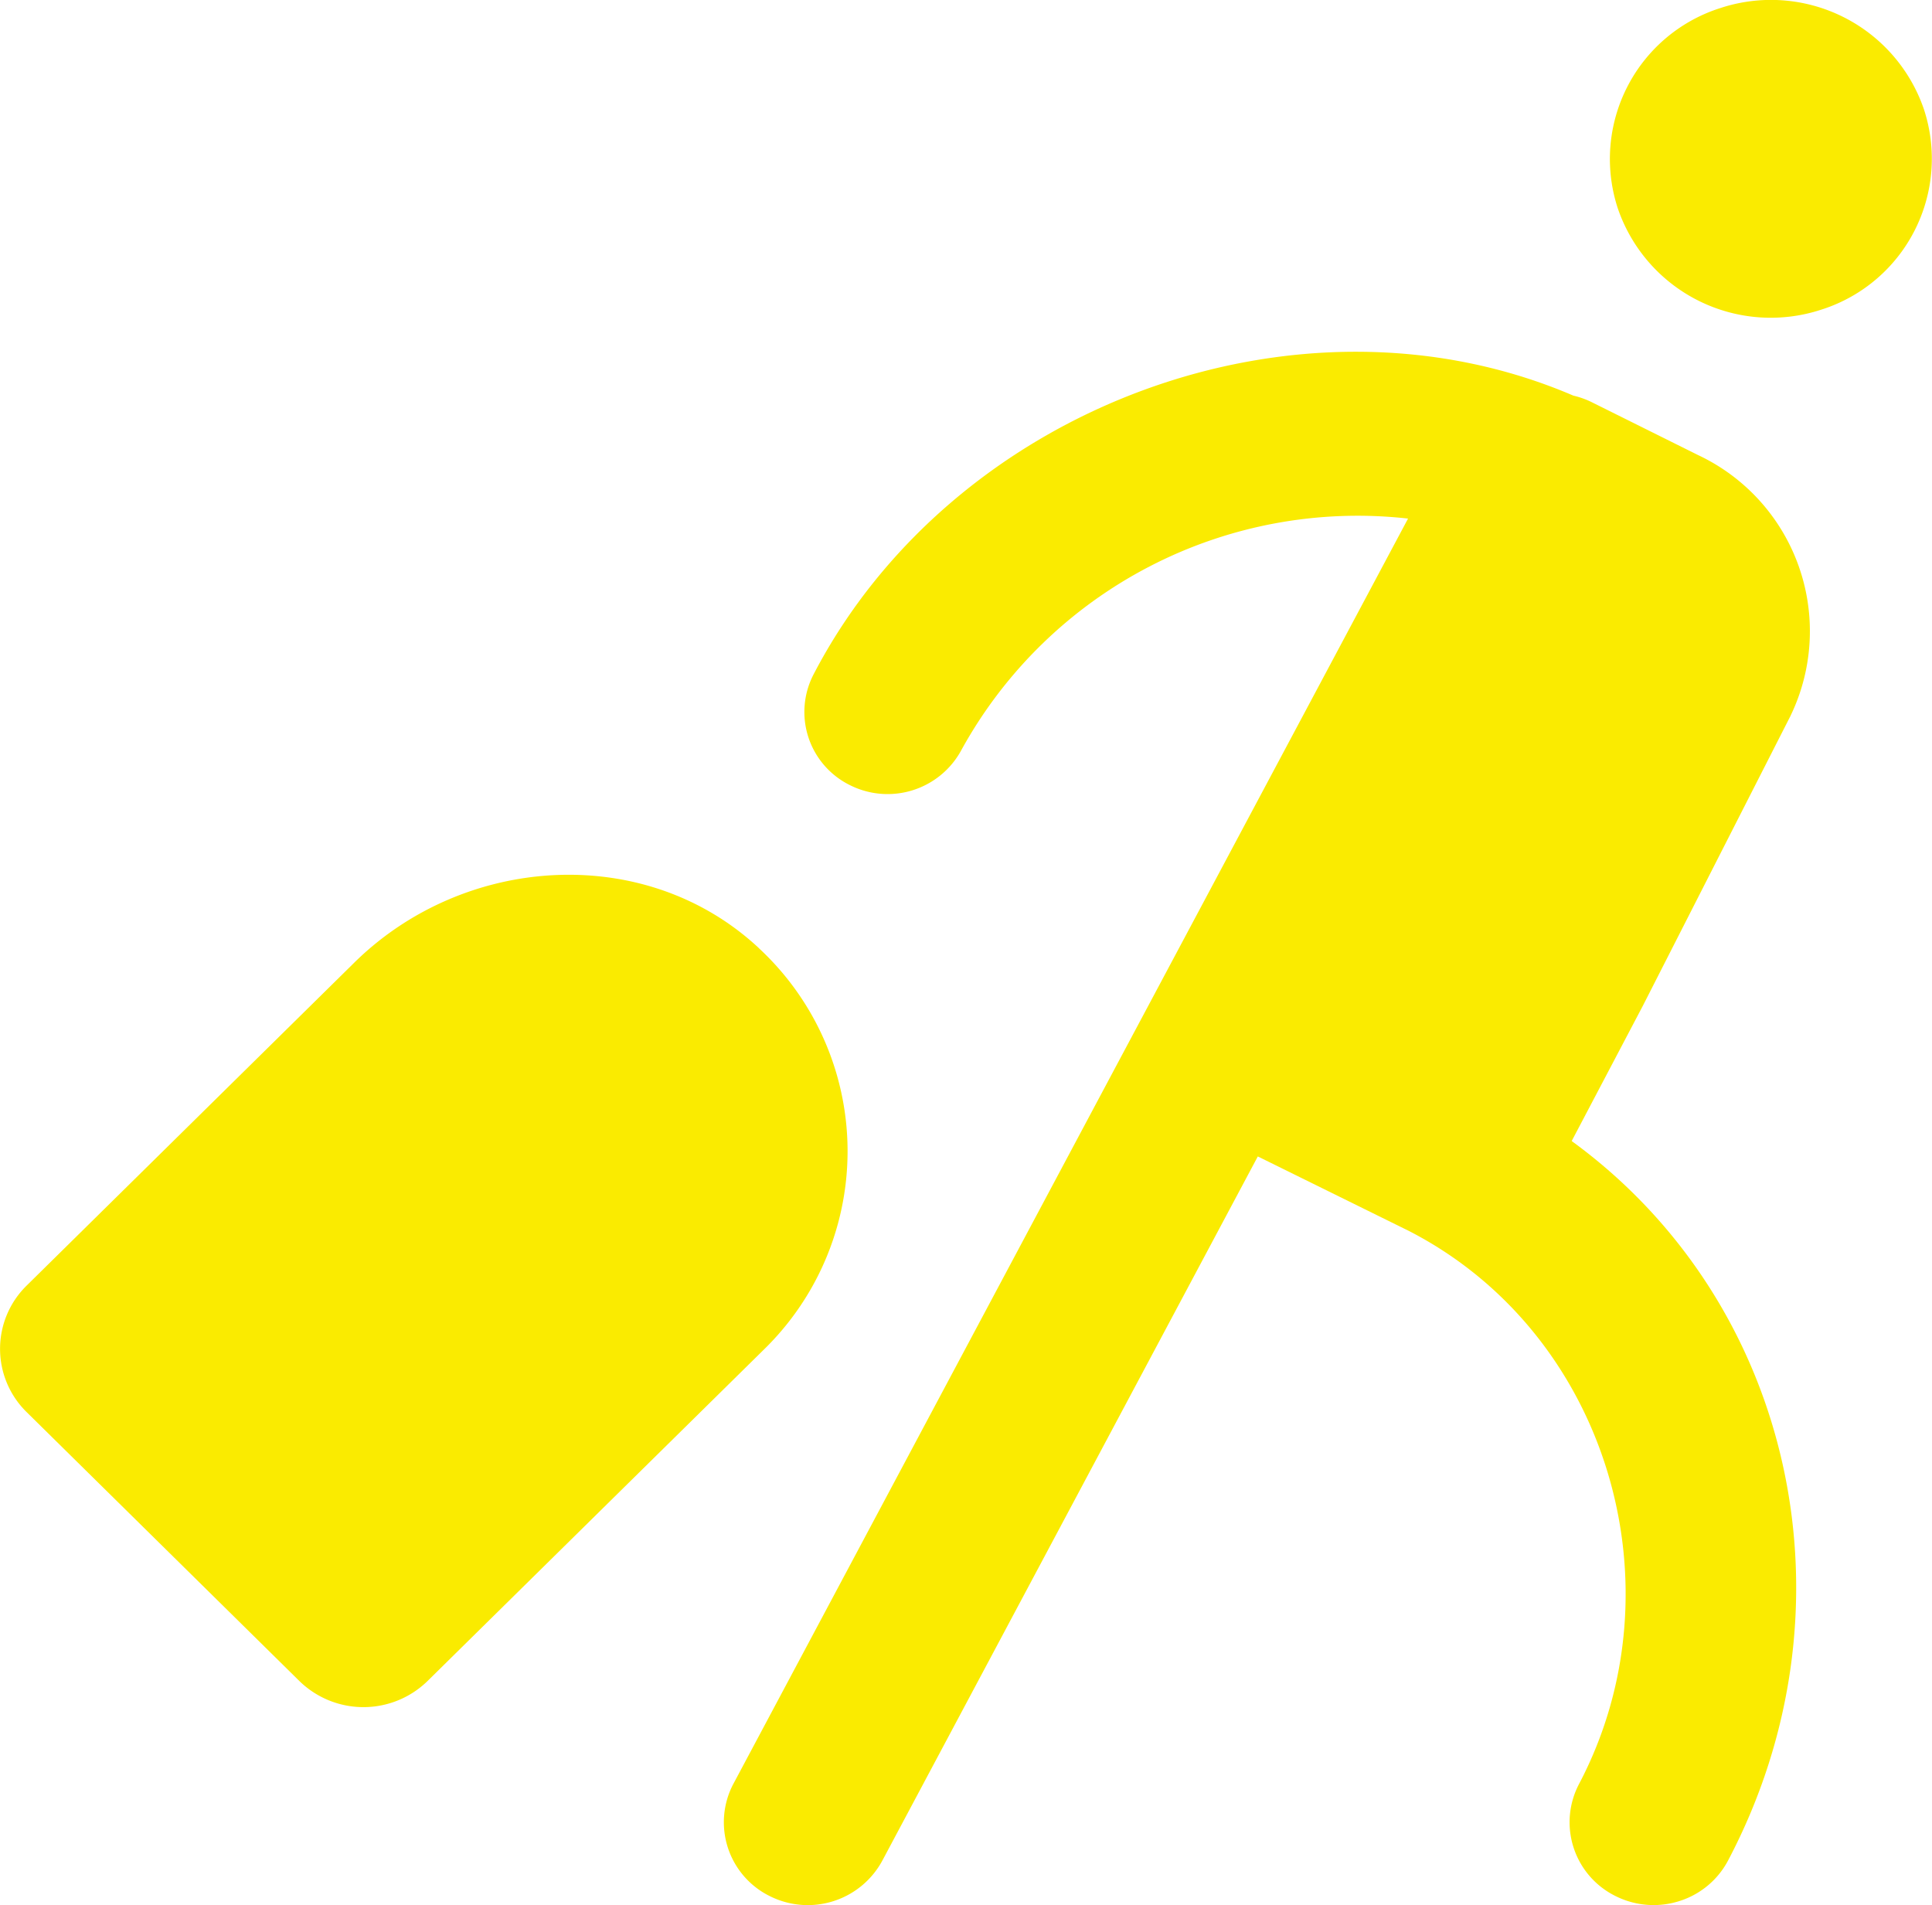
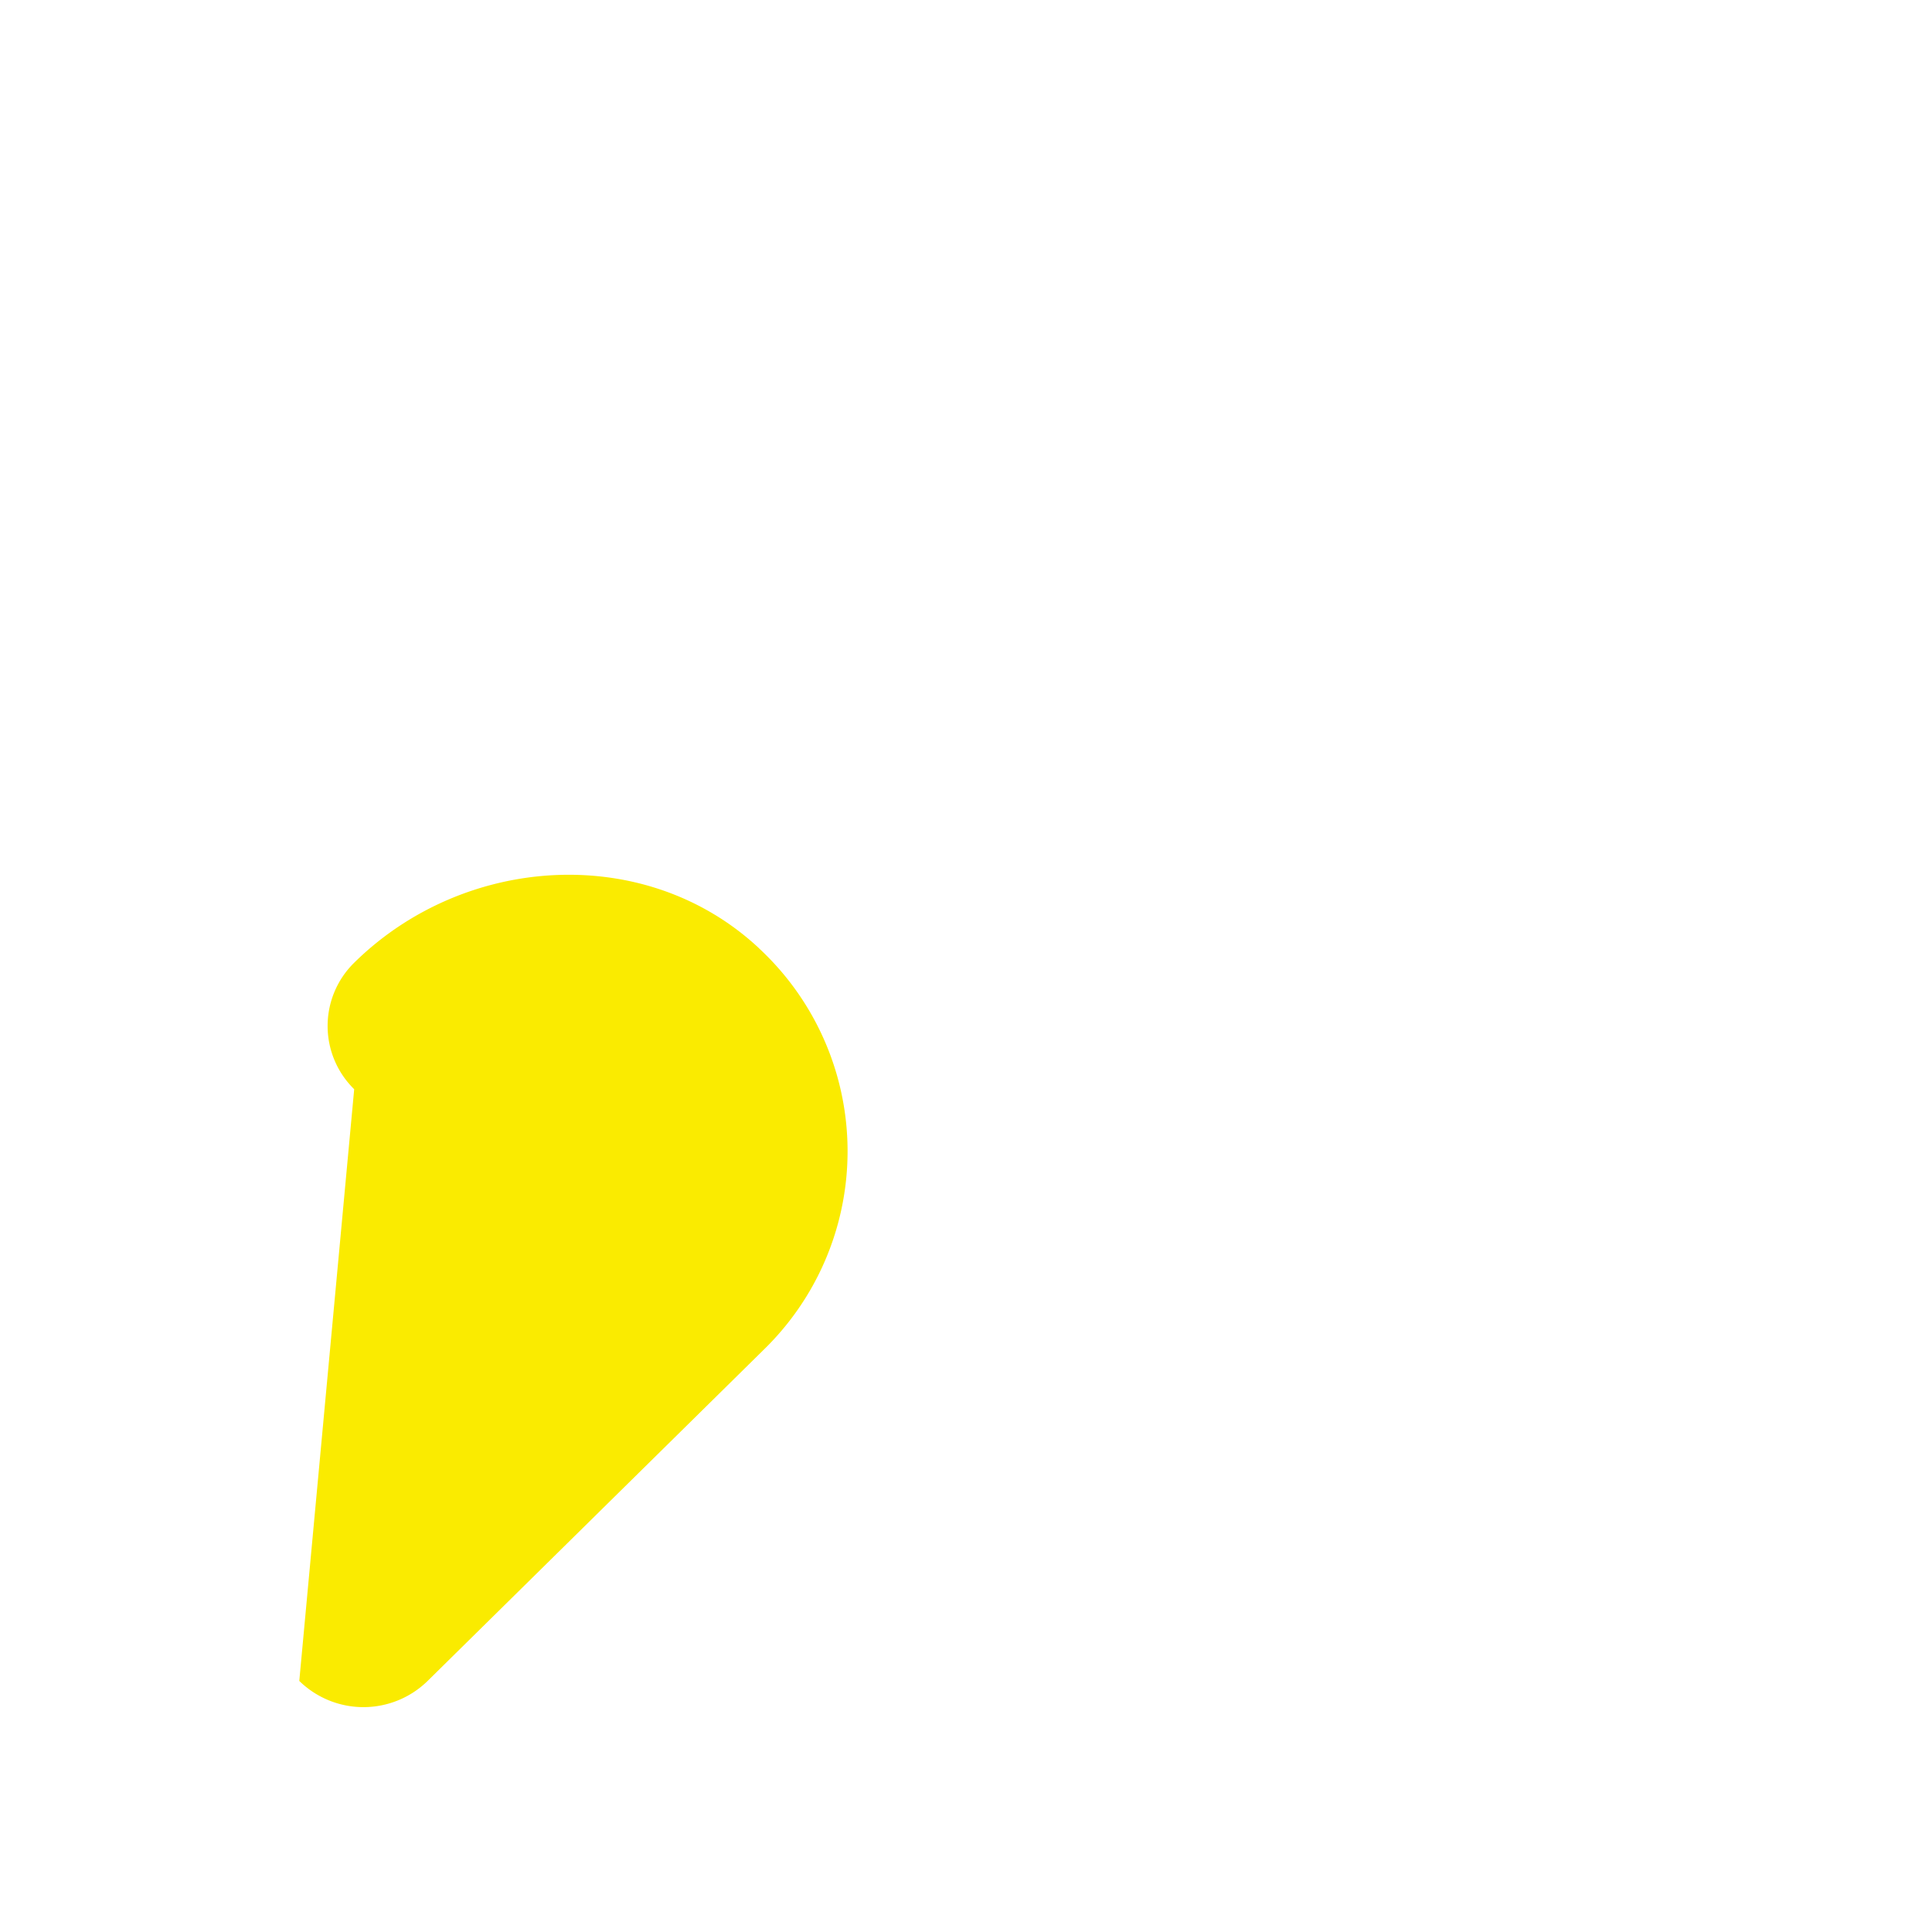
<svg xmlns="http://www.w3.org/2000/svg" id="infographic_one" width="94.312" height="93" viewBox="0 0 94.312 93">
-   <path id="Path_97" data-name="Path 97" d="M37.059,24.248c-5.521-5.169-14.385-4.609-19.769.7L1.3,40.709a4.323,4.323,0,0,0,0,6.175L14.61,60.007a4.476,4.476,0,0,0,6.265,0L37.321,43.8a13.511,13.511,0,0,0-.262-19.549" transform="translate(0 22.047)" fill="#faeb00" />
-   <path id="Path_98" data-name="Path 98" d="M53.345,5.33h0A7.889,7.889,0,0,0,43.416.391a7.728,7.728,0,0,0-5.011,9.786,7.89,7.89,0,0,0,9.929,4.939A7.728,7.728,0,0,0,53.345,5.33" transform="translate(40.571 0)" fill="#faeb00" />
-   <path id="Path_99" data-name="Path 99" d="M69.144,26.118a9.5,9.5,0,0,0-4.506-12.775l-5.195-2.584a4.177,4.177,0,0,0-.881-.312c-13.467-5.779-30.334.6-37.093,13.615a3.979,3.979,0,0,0,1.767,5.393,4.093,4.093,0,0,0,5.471-1.741A22.075,22.075,0,0,1,50.493,16.449l-32.954,61.8a4.019,4.019,0,0,0,1.791,5.441,4.135,4.135,0,0,0,5.519-1.766l18.31-34.338,7.372,3.635c9.732,5,13.366,17.4,8.308,27a4.015,4.015,0,0,0,1.75,5.453,4.144,4.144,0,0,0,3.129.267,4.07,4.07,0,0,0,2.4-1.992c6.474-12.289,3.253-27.181-7.637-35.115l3.47-6.594Z" transform="translate(18.242 8.865)" fill="#faeb00" />
+   <path id="Path_97" data-name="Path 97" d="M37.059,24.248c-5.521-5.169-14.385-4.609-19.769.7a4.323,4.323,0,0,0,0,6.175L14.61,60.007a4.476,4.476,0,0,0,6.265,0L37.321,43.8a13.511,13.511,0,0,0-.262-19.549" transform="translate(0 22.047)" fill="#faeb00" />
</svg>